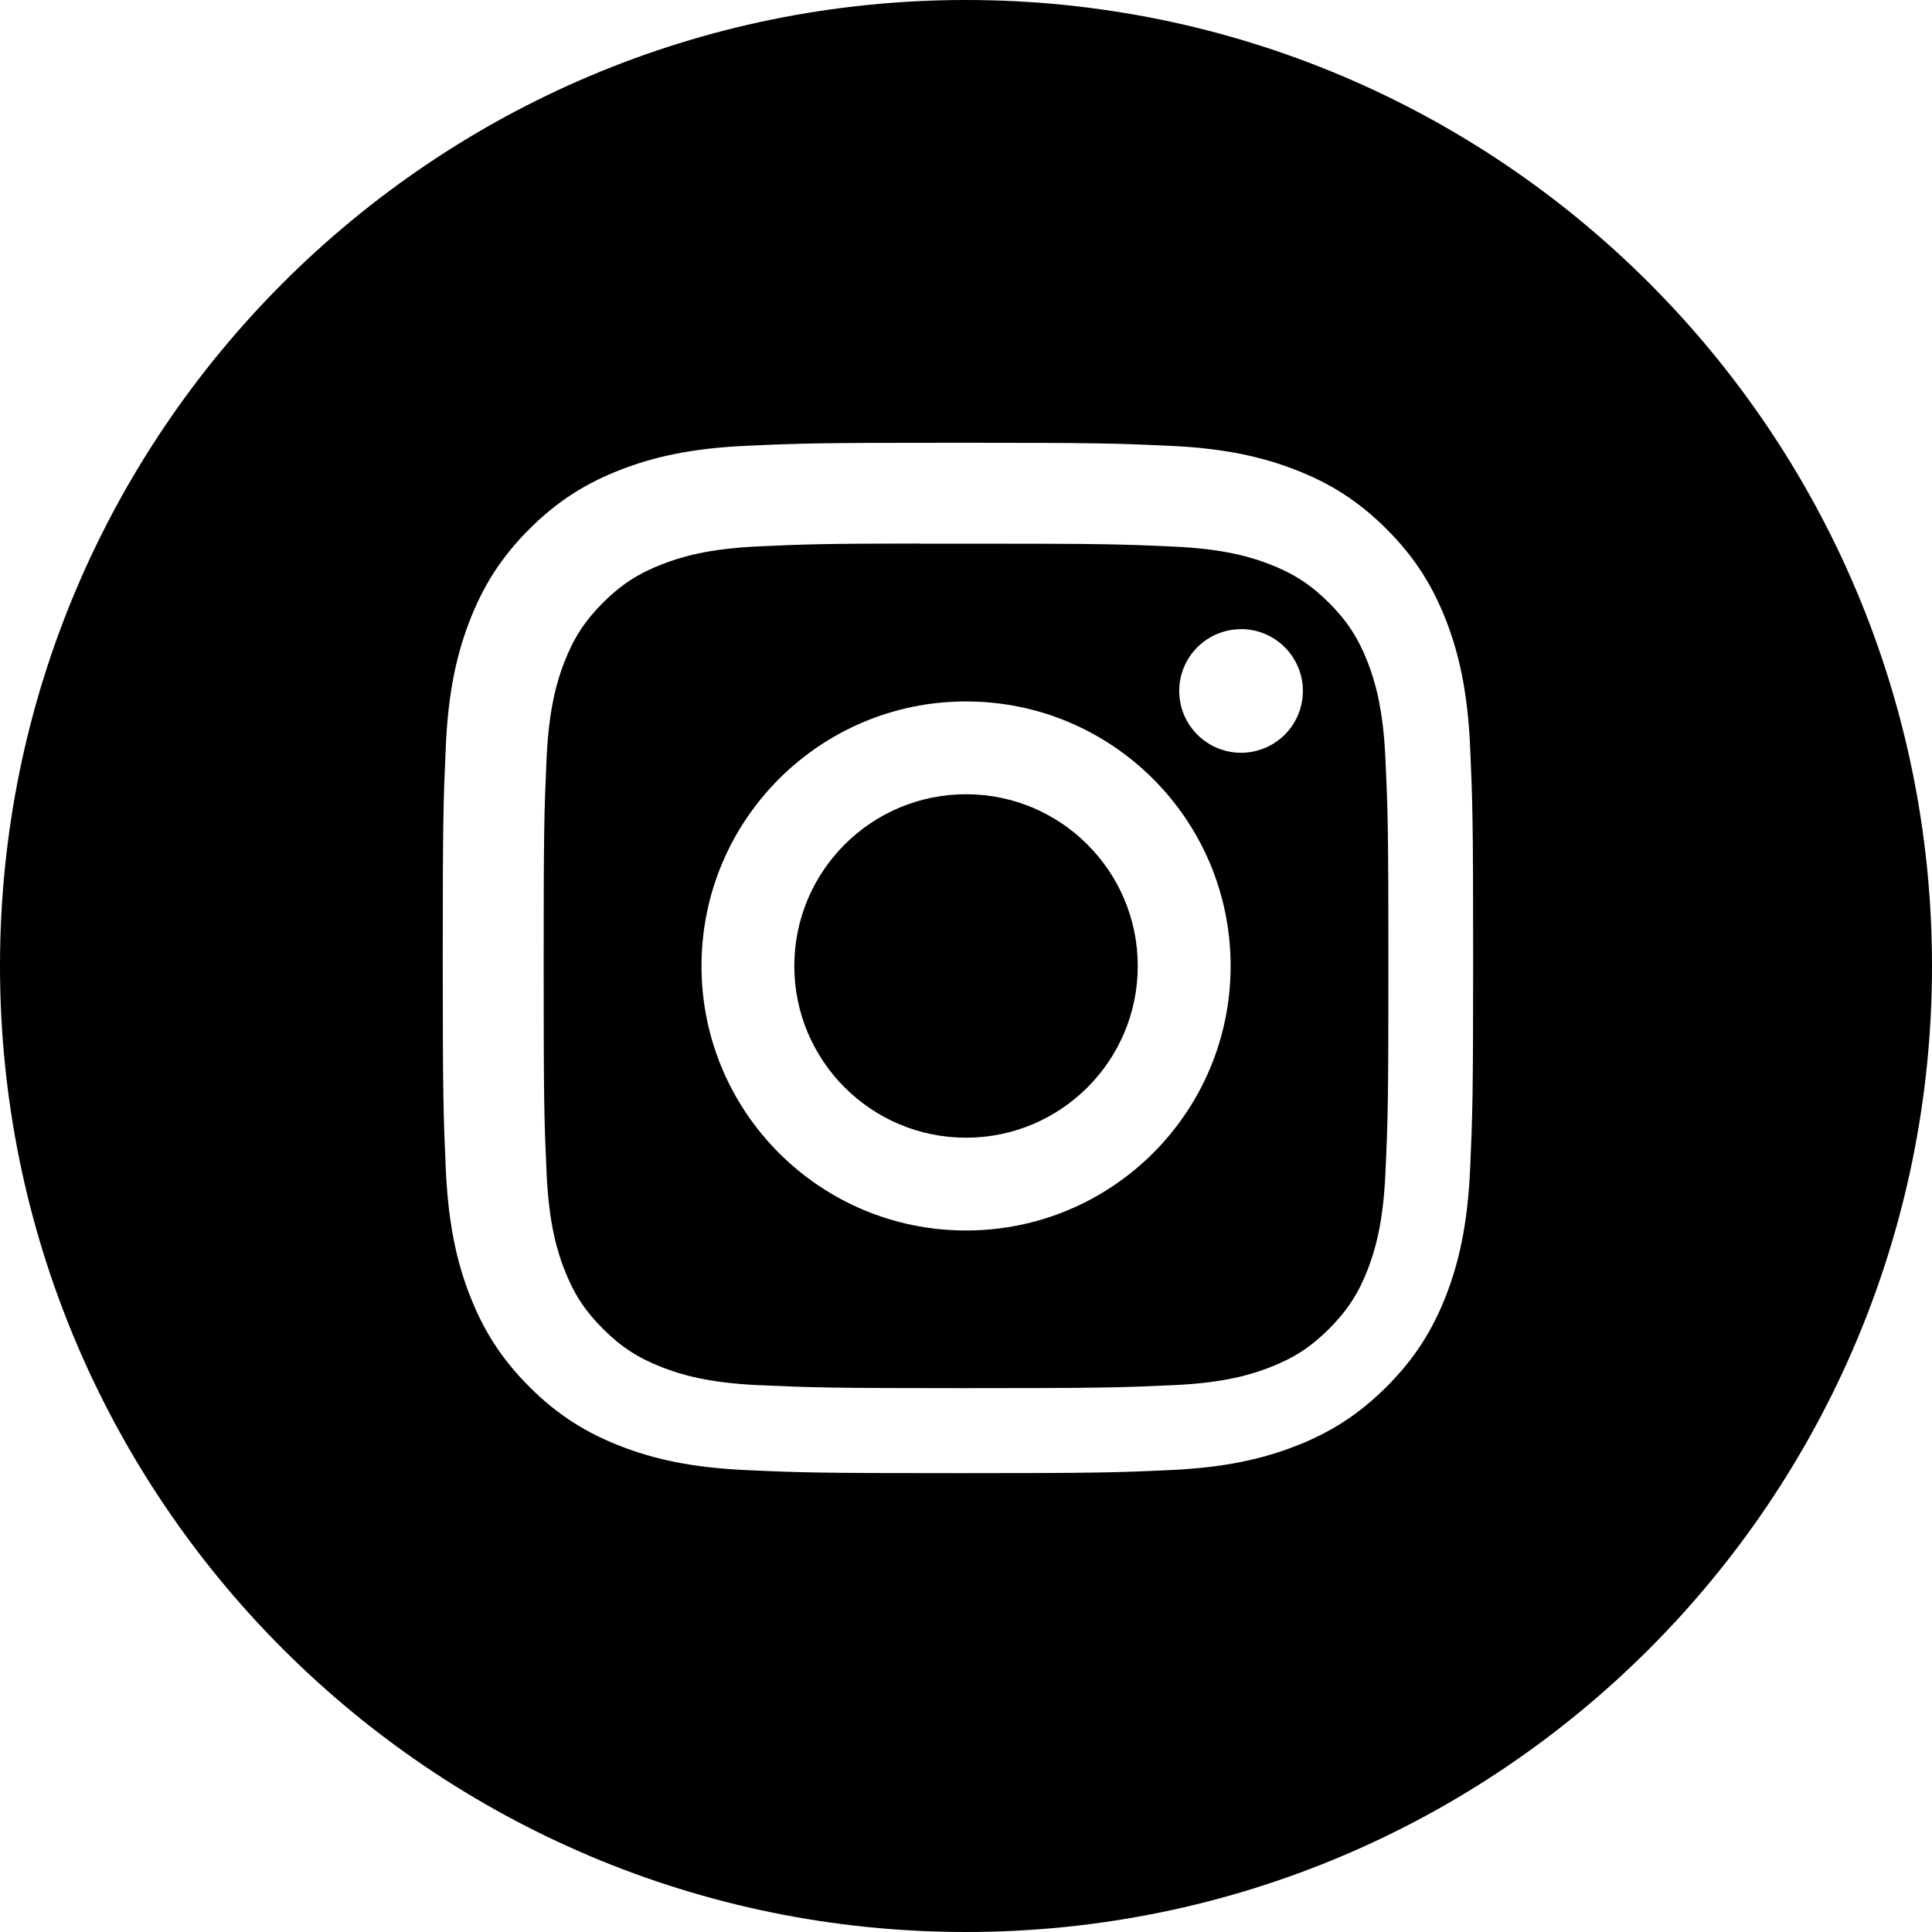
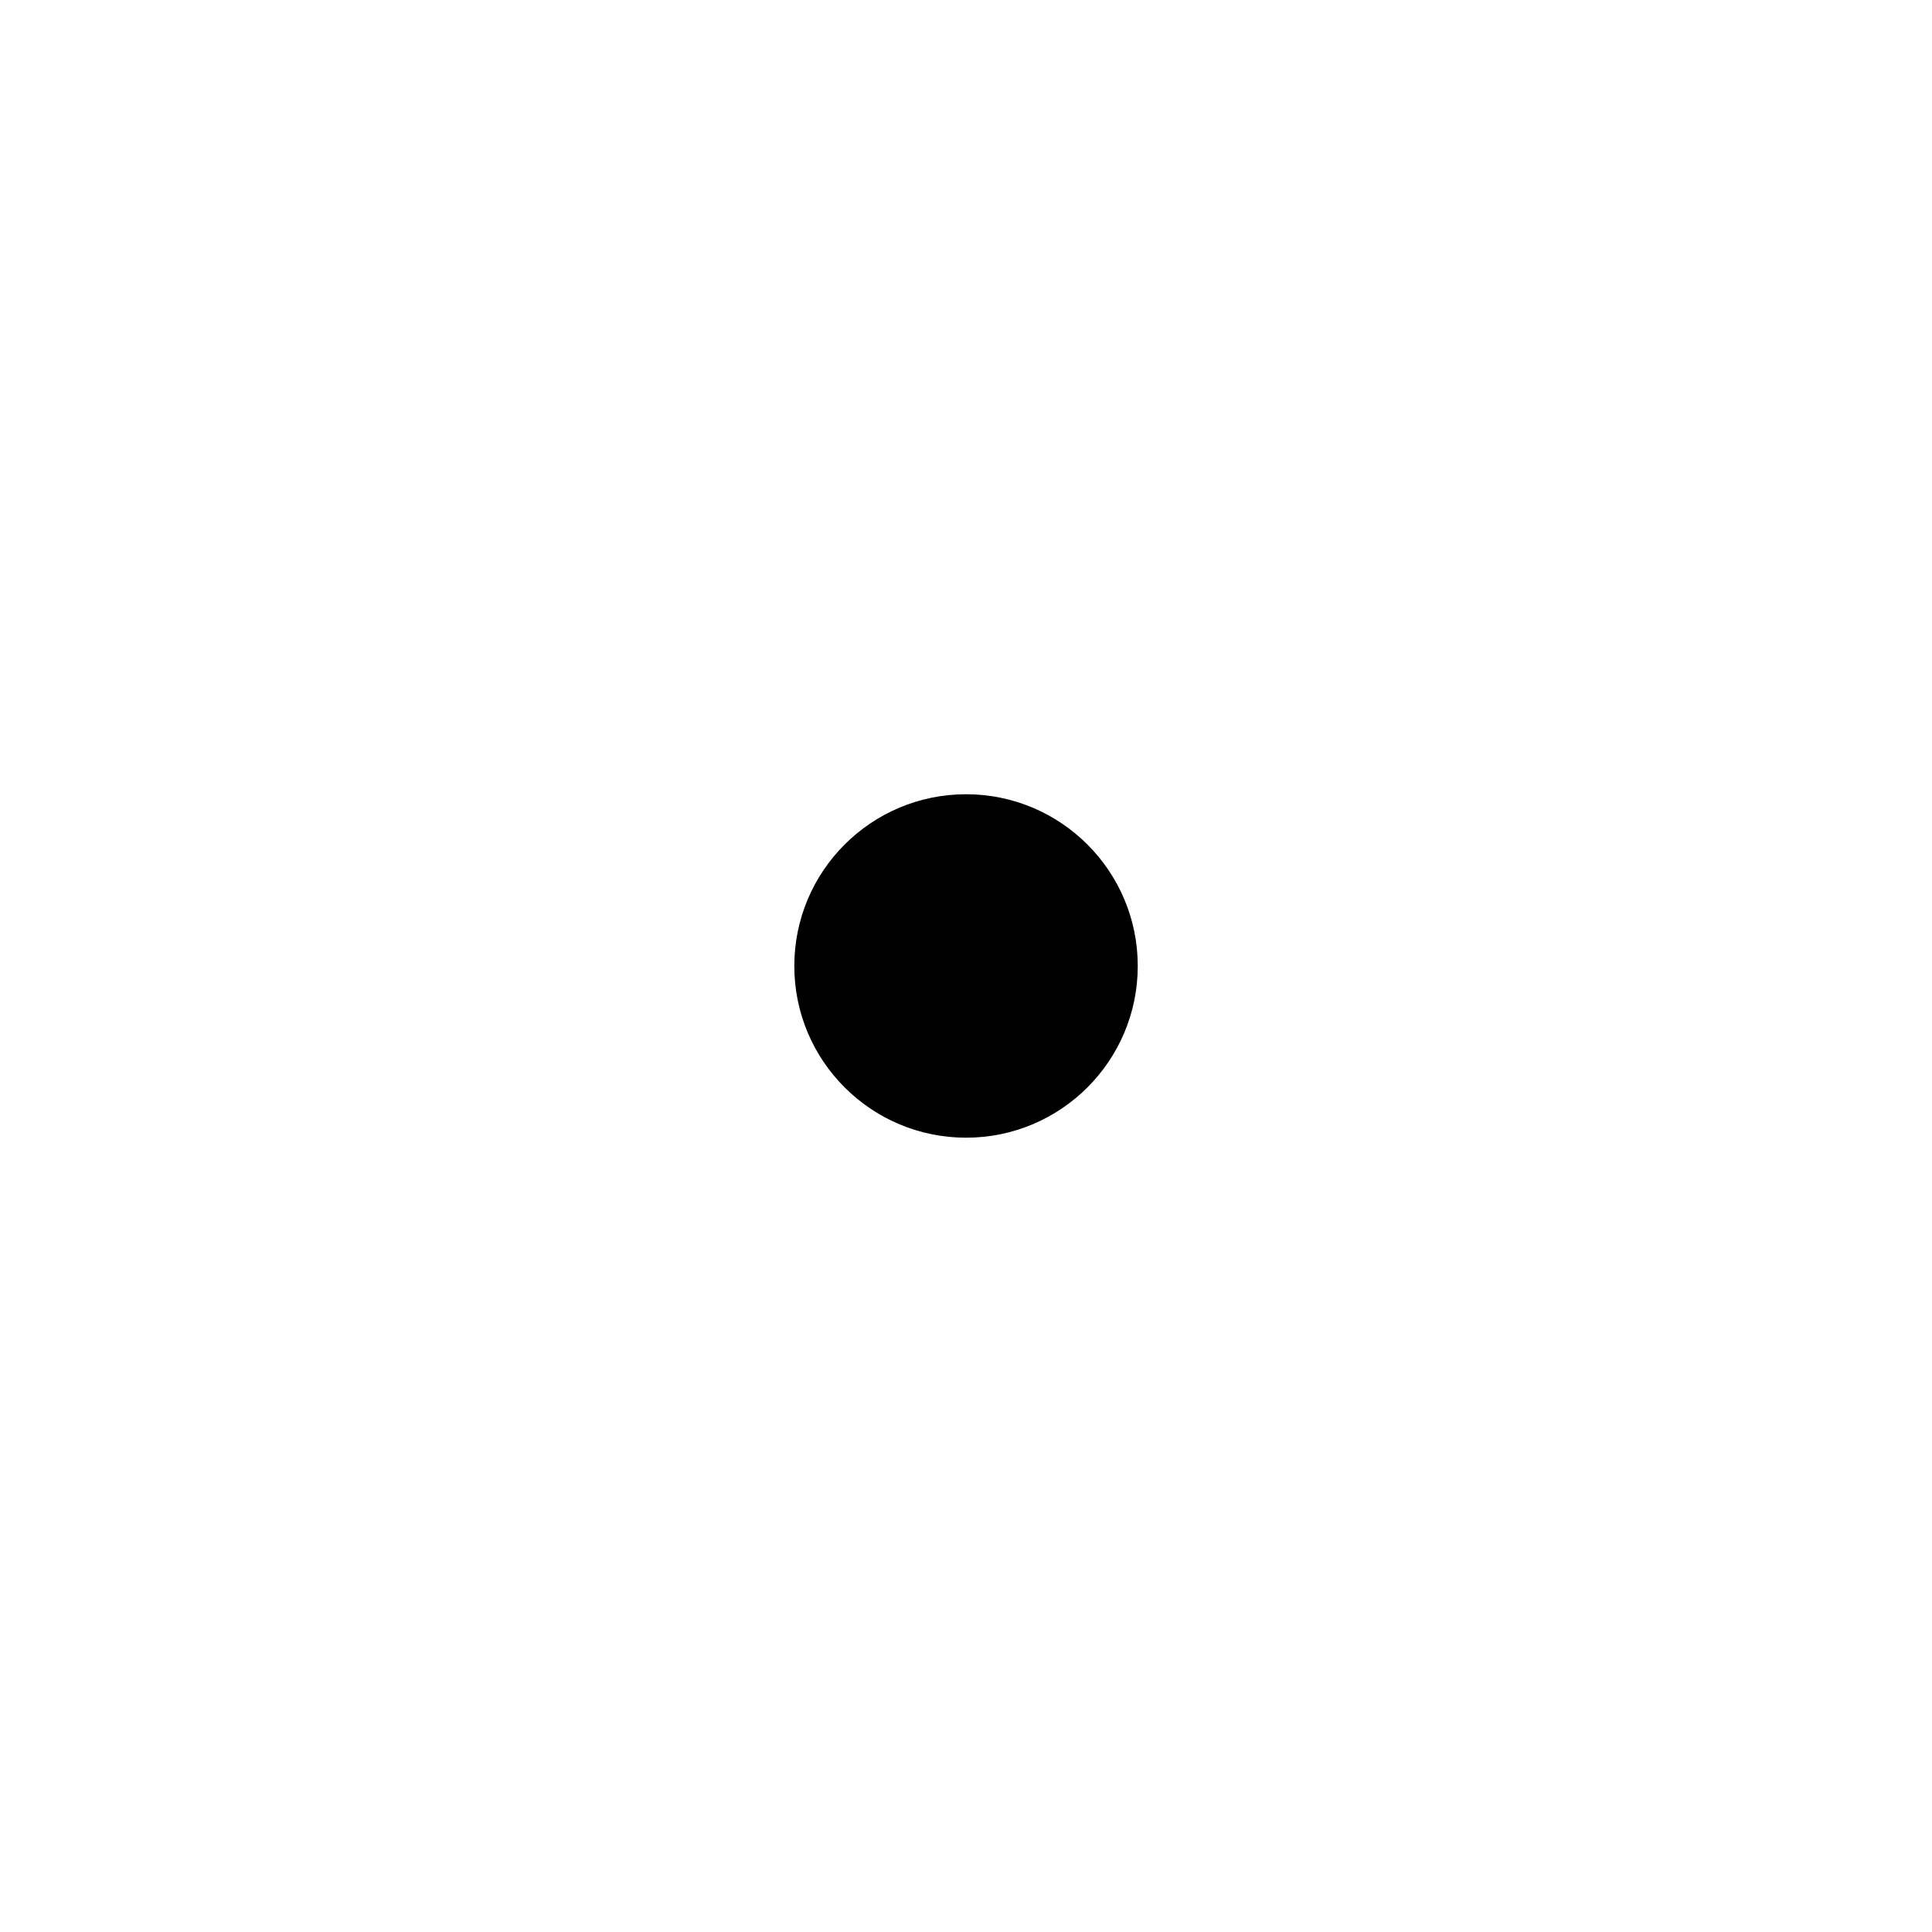
<svg xmlns="http://www.w3.org/2000/svg" width="30" height="30" viewBox="0 0 30 30" fill="none">
-   <path fill-rule="evenodd" clip-rule="evenodd" d="M15 0C6.716 0 0 6.716 0 15C0 23.284 6.716 30 15 30C23.284 30 30 23.284 30 15C30 6.716 23.284 0 15 0ZM11.577 6.923C12.43 6.884 12.703 6.875 14.876 6.875H14.873C17.047 6.875 17.318 6.884 18.172 6.923C19.023 6.962 19.605 7.097 20.115 7.295C20.642 7.499 21.087 7.772 21.532 8.217C21.977 8.662 22.25 9.108 22.455 9.635C22.652 10.143 22.787 10.725 22.827 11.576C22.865 12.43 22.875 12.702 22.875 14.875C22.875 17.048 22.865 17.32 22.827 18.173C22.787 19.024 22.652 19.606 22.455 20.115C22.25 20.641 21.977 21.087 21.532 21.532C21.087 21.977 20.642 22.251 20.116 22.455C19.607 22.653 19.024 22.788 18.173 22.827C17.32 22.866 17.048 22.875 14.875 22.875C12.702 22.875 12.43 22.866 11.576 22.827C10.725 22.788 10.143 22.653 9.634 22.455C9.109 22.251 8.662 21.977 8.218 21.532C7.773 21.087 7.5 20.641 7.295 20.114C7.097 19.606 6.963 19.024 6.923 18.173C6.885 17.319 6.875 17.048 6.875 14.875C6.875 12.702 6.885 12.429 6.923 11.576C6.962 10.725 7.097 10.143 7.295 9.634C7.5 9.108 7.773 8.662 8.218 8.217C8.663 7.772 9.109 7.499 9.635 7.295C10.144 7.097 10.725 6.962 11.577 6.923Z" fill="black" />
-   <path fill-rule="evenodd" clip-rule="evenodd" d="M14.283 8.442C14.422 8.441 14.572 8.442 14.734 8.442L15.001 8.442C17.137 8.442 17.39 8.449 18.233 8.488C19.014 8.523 19.437 8.654 19.719 8.763C20.092 8.908 20.358 9.082 20.638 9.362C20.918 9.642 21.091 9.908 21.237 10.281C21.346 10.563 21.477 10.987 21.512 11.767C21.551 12.61 21.559 12.863 21.559 14.998C21.559 17.133 21.551 17.387 21.512 18.23C21.477 19.01 21.346 19.433 21.237 19.715C21.092 20.088 20.918 20.354 20.638 20.634C20.358 20.914 20.092 21.087 19.719 21.232C19.437 21.342 19.014 21.472 18.233 21.508C17.39 21.546 17.137 21.555 15.001 21.555C12.865 21.555 12.611 21.546 11.768 21.508C10.988 21.472 10.565 21.342 10.283 21.232C9.909 21.087 9.643 20.914 9.363 20.634C9.083 20.354 8.909 20.088 8.764 19.714C8.654 19.433 8.524 19.009 8.488 18.229C8.45 17.386 8.442 17.133 8.442 14.996C8.442 12.86 8.45 12.608 8.488 11.765C8.524 10.985 8.654 10.561 8.764 10.279C8.909 9.906 9.083 9.639 9.363 9.359C9.643 9.079 9.909 8.906 10.283 8.761C10.565 8.651 10.988 8.521 11.768 8.485C12.506 8.451 12.792 8.441 14.283 8.44V8.442ZM19.271 9.77C18.741 9.77 18.311 10.199 18.311 10.729C18.311 11.259 18.741 11.689 19.271 11.689C19.801 11.689 20.231 11.259 20.231 10.729C20.231 10.199 19.801 9.769 19.271 9.769V9.77ZM10.893 15C10.893 12.731 12.732 10.892 15.001 10.892C17.27 10.892 19.109 12.731 19.109 15C19.109 17.269 17.27 19.107 15.001 19.107C12.732 19.107 10.893 17.269 10.893 15Z" fill="black" />
  <path d="M15.001 12.333C16.473 12.333 17.667 13.527 17.667 15C17.667 16.472 16.473 17.666 15.001 17.666C13.528 17.666 12.334 16.472 12.334 15C12.334 13.527 13.528 12.333 15.001 12.333V12.333Z" fill="black" />
</svg>